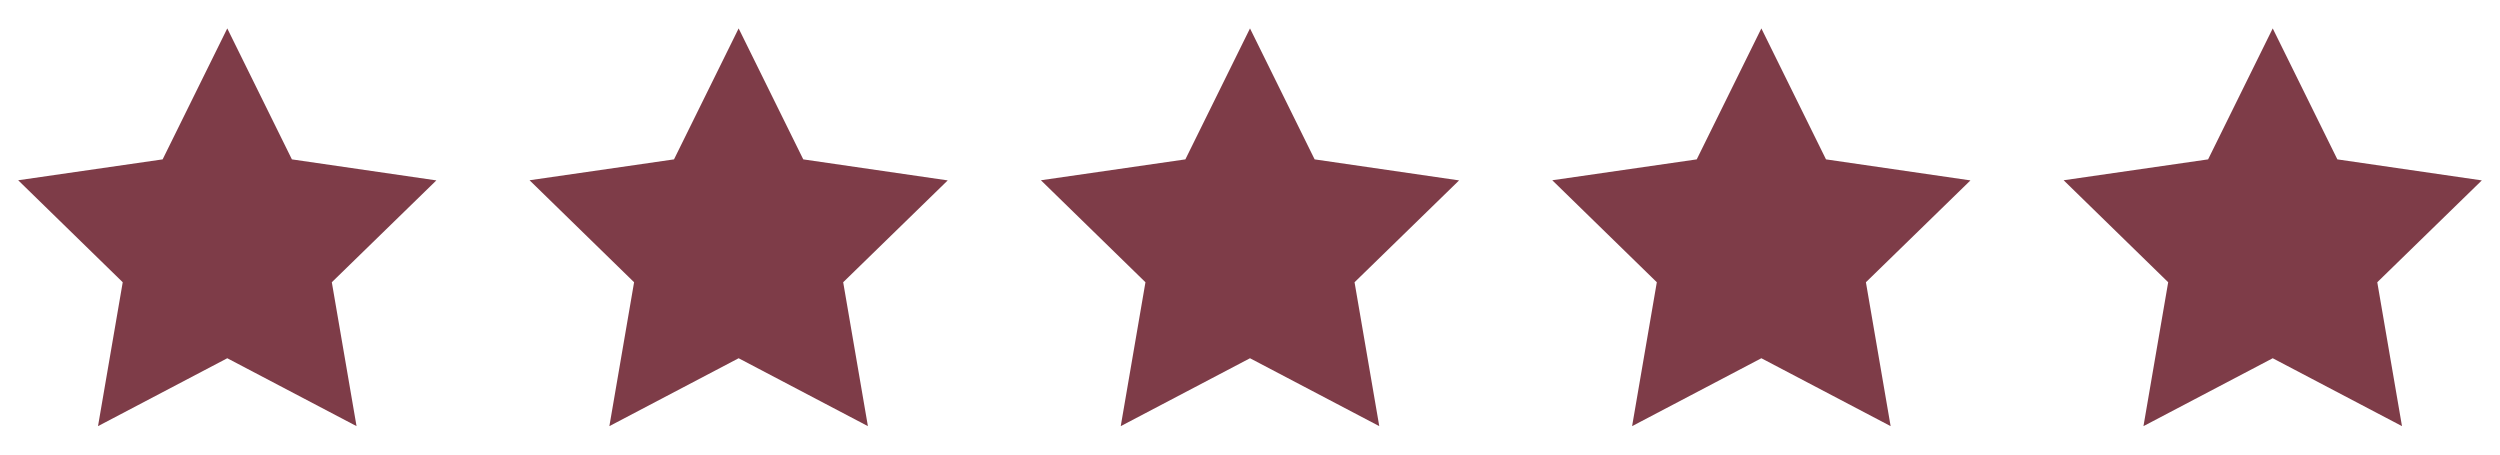
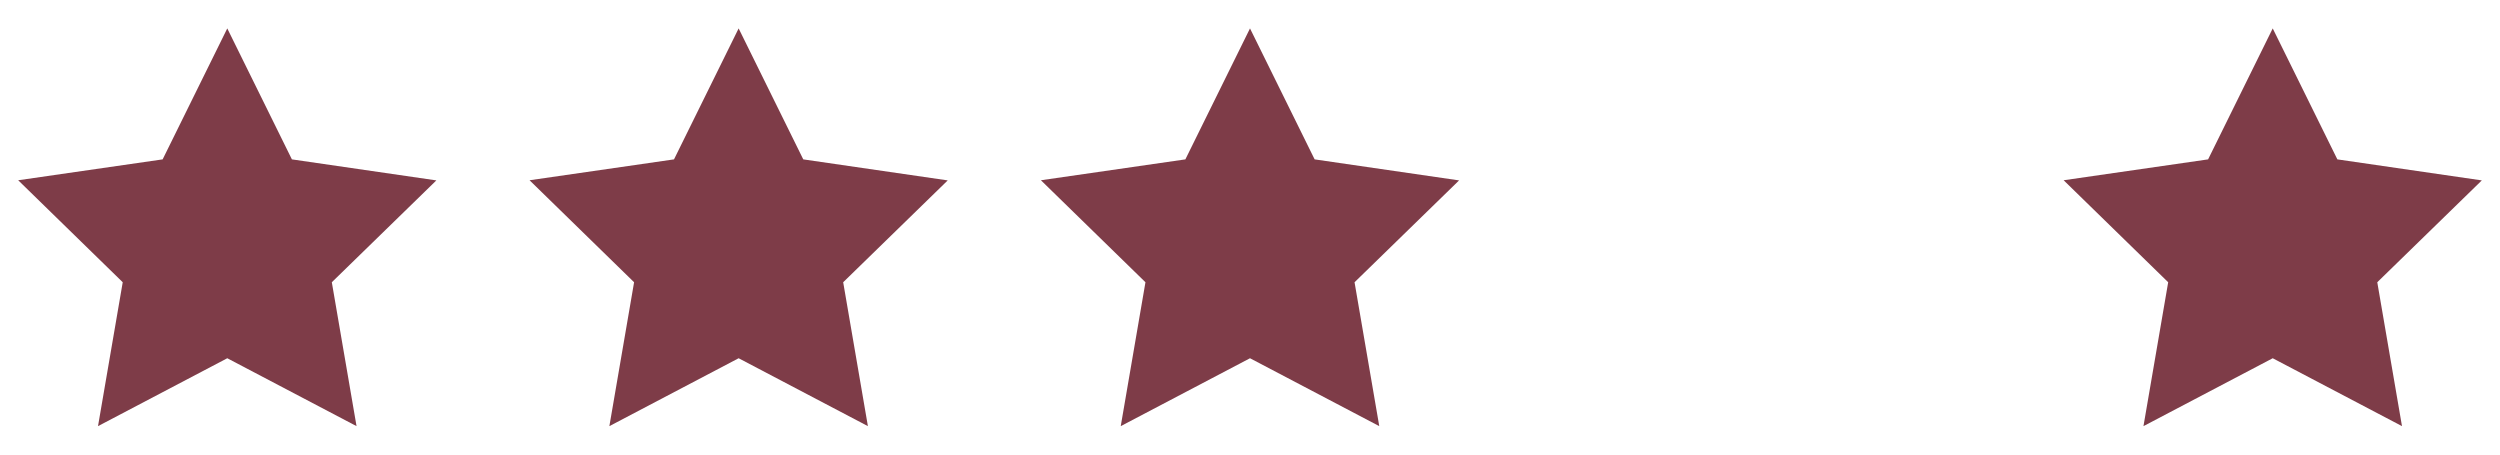
<svg xmlns="http://www.w3.org/2000/svg" fill="none" viewBox="0 0 88 16" height="16" width="88">
  <path fill="#7E3C48" d="M8 1L5.725 5.61L0.64 6.345L4.32 9.935L3.45 15L8 12.61L12.55 15L11.68 9.935L15.36 6.35L10.275 5.61L8 1Z" />
  <path fill="#7E3C48" d="M26 1L23.725 5.61L18.64 6.345L22.32 9.935L21.45 15L26 12.61L30.55 15L29.68 9.935L33.36 6.35L28.275 5.61L26 1Z" />
  <path fill="#7E3C48" d="M44 1L41.725 5.61L36.64 6.345L40.32 9.935L39.45 15L44 12.61L48.55 15L47.68 9.935L51.36 6.35L46.275 5.61L44 1Z" />
-   <path fill="#7E3C48" d="M62 1L59.725 5.61L54.64 6.345L58.32 9.935L57.45 15L62 12.61L66.55 15L65.68 9.935L69.36 6.35L64.275 5.61L62 1Z" />
  <path fill="#7E3C48" d="M80 1L77.725 5.61L72.64 6.345L76.32 9.935L75.45 15L80 12.61L84.55 15L83.68 9.935L87.36 6.35L82.275 5.61L80 1Z" />
</svg>